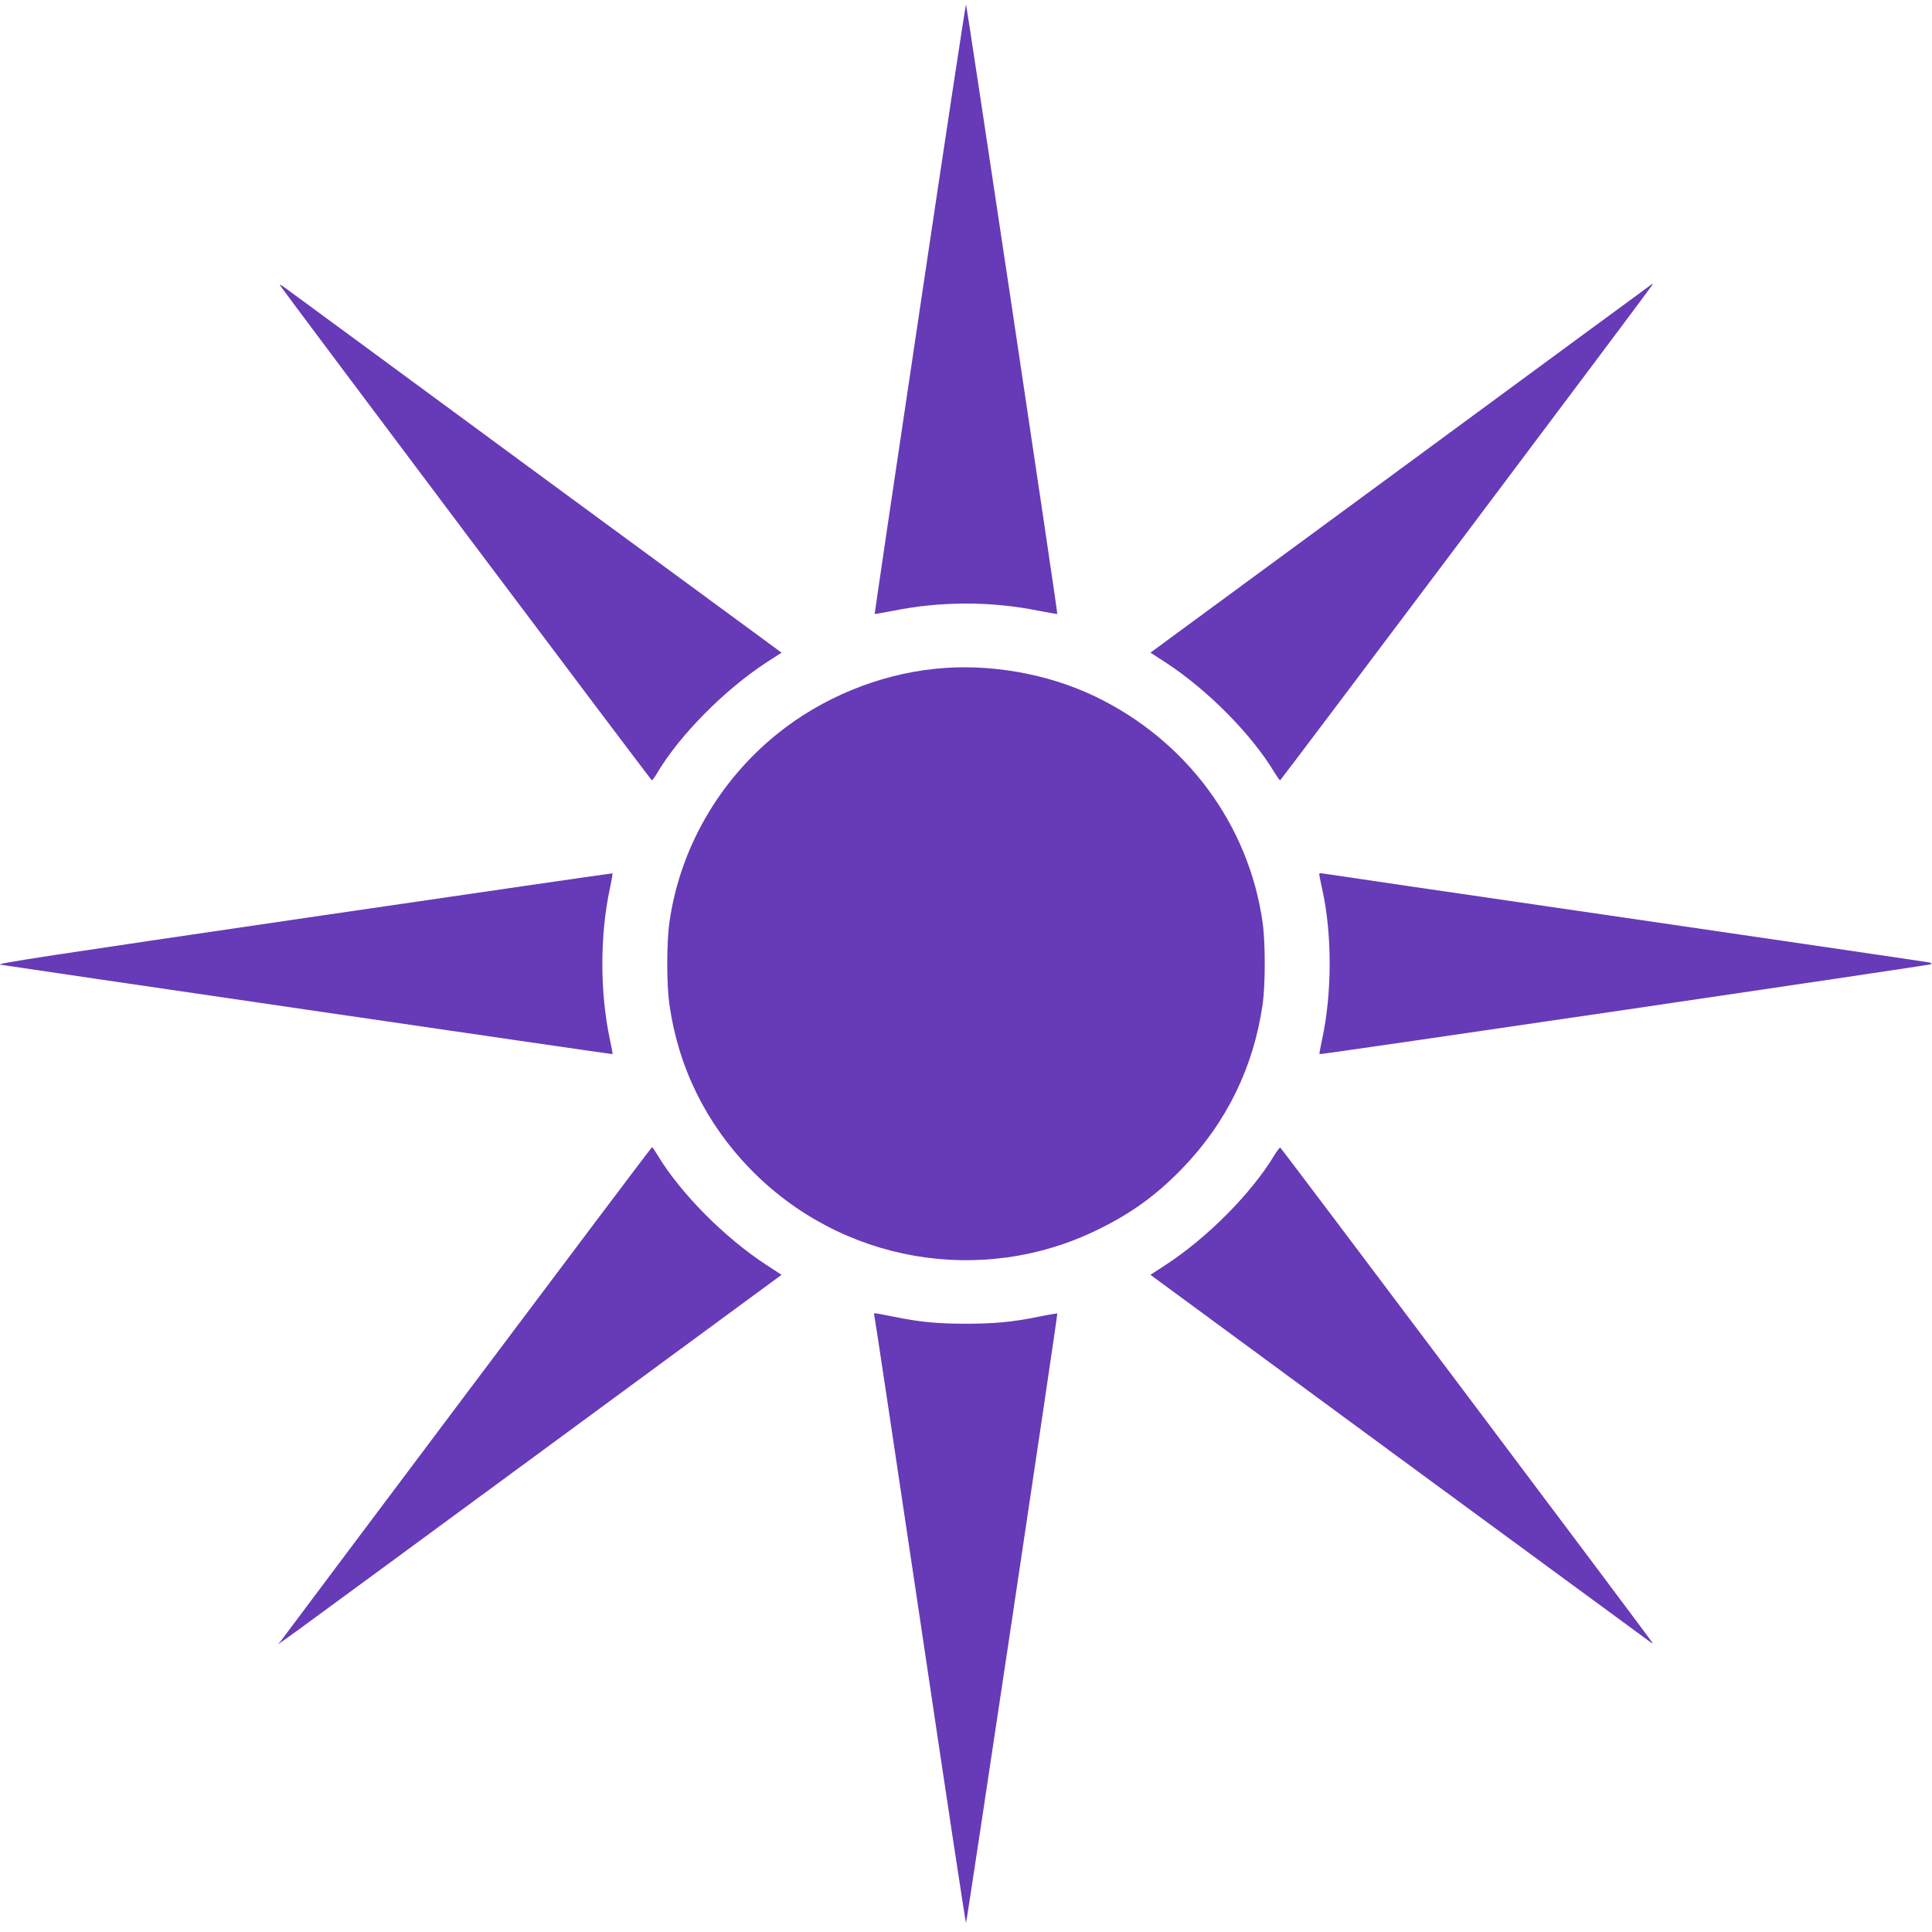
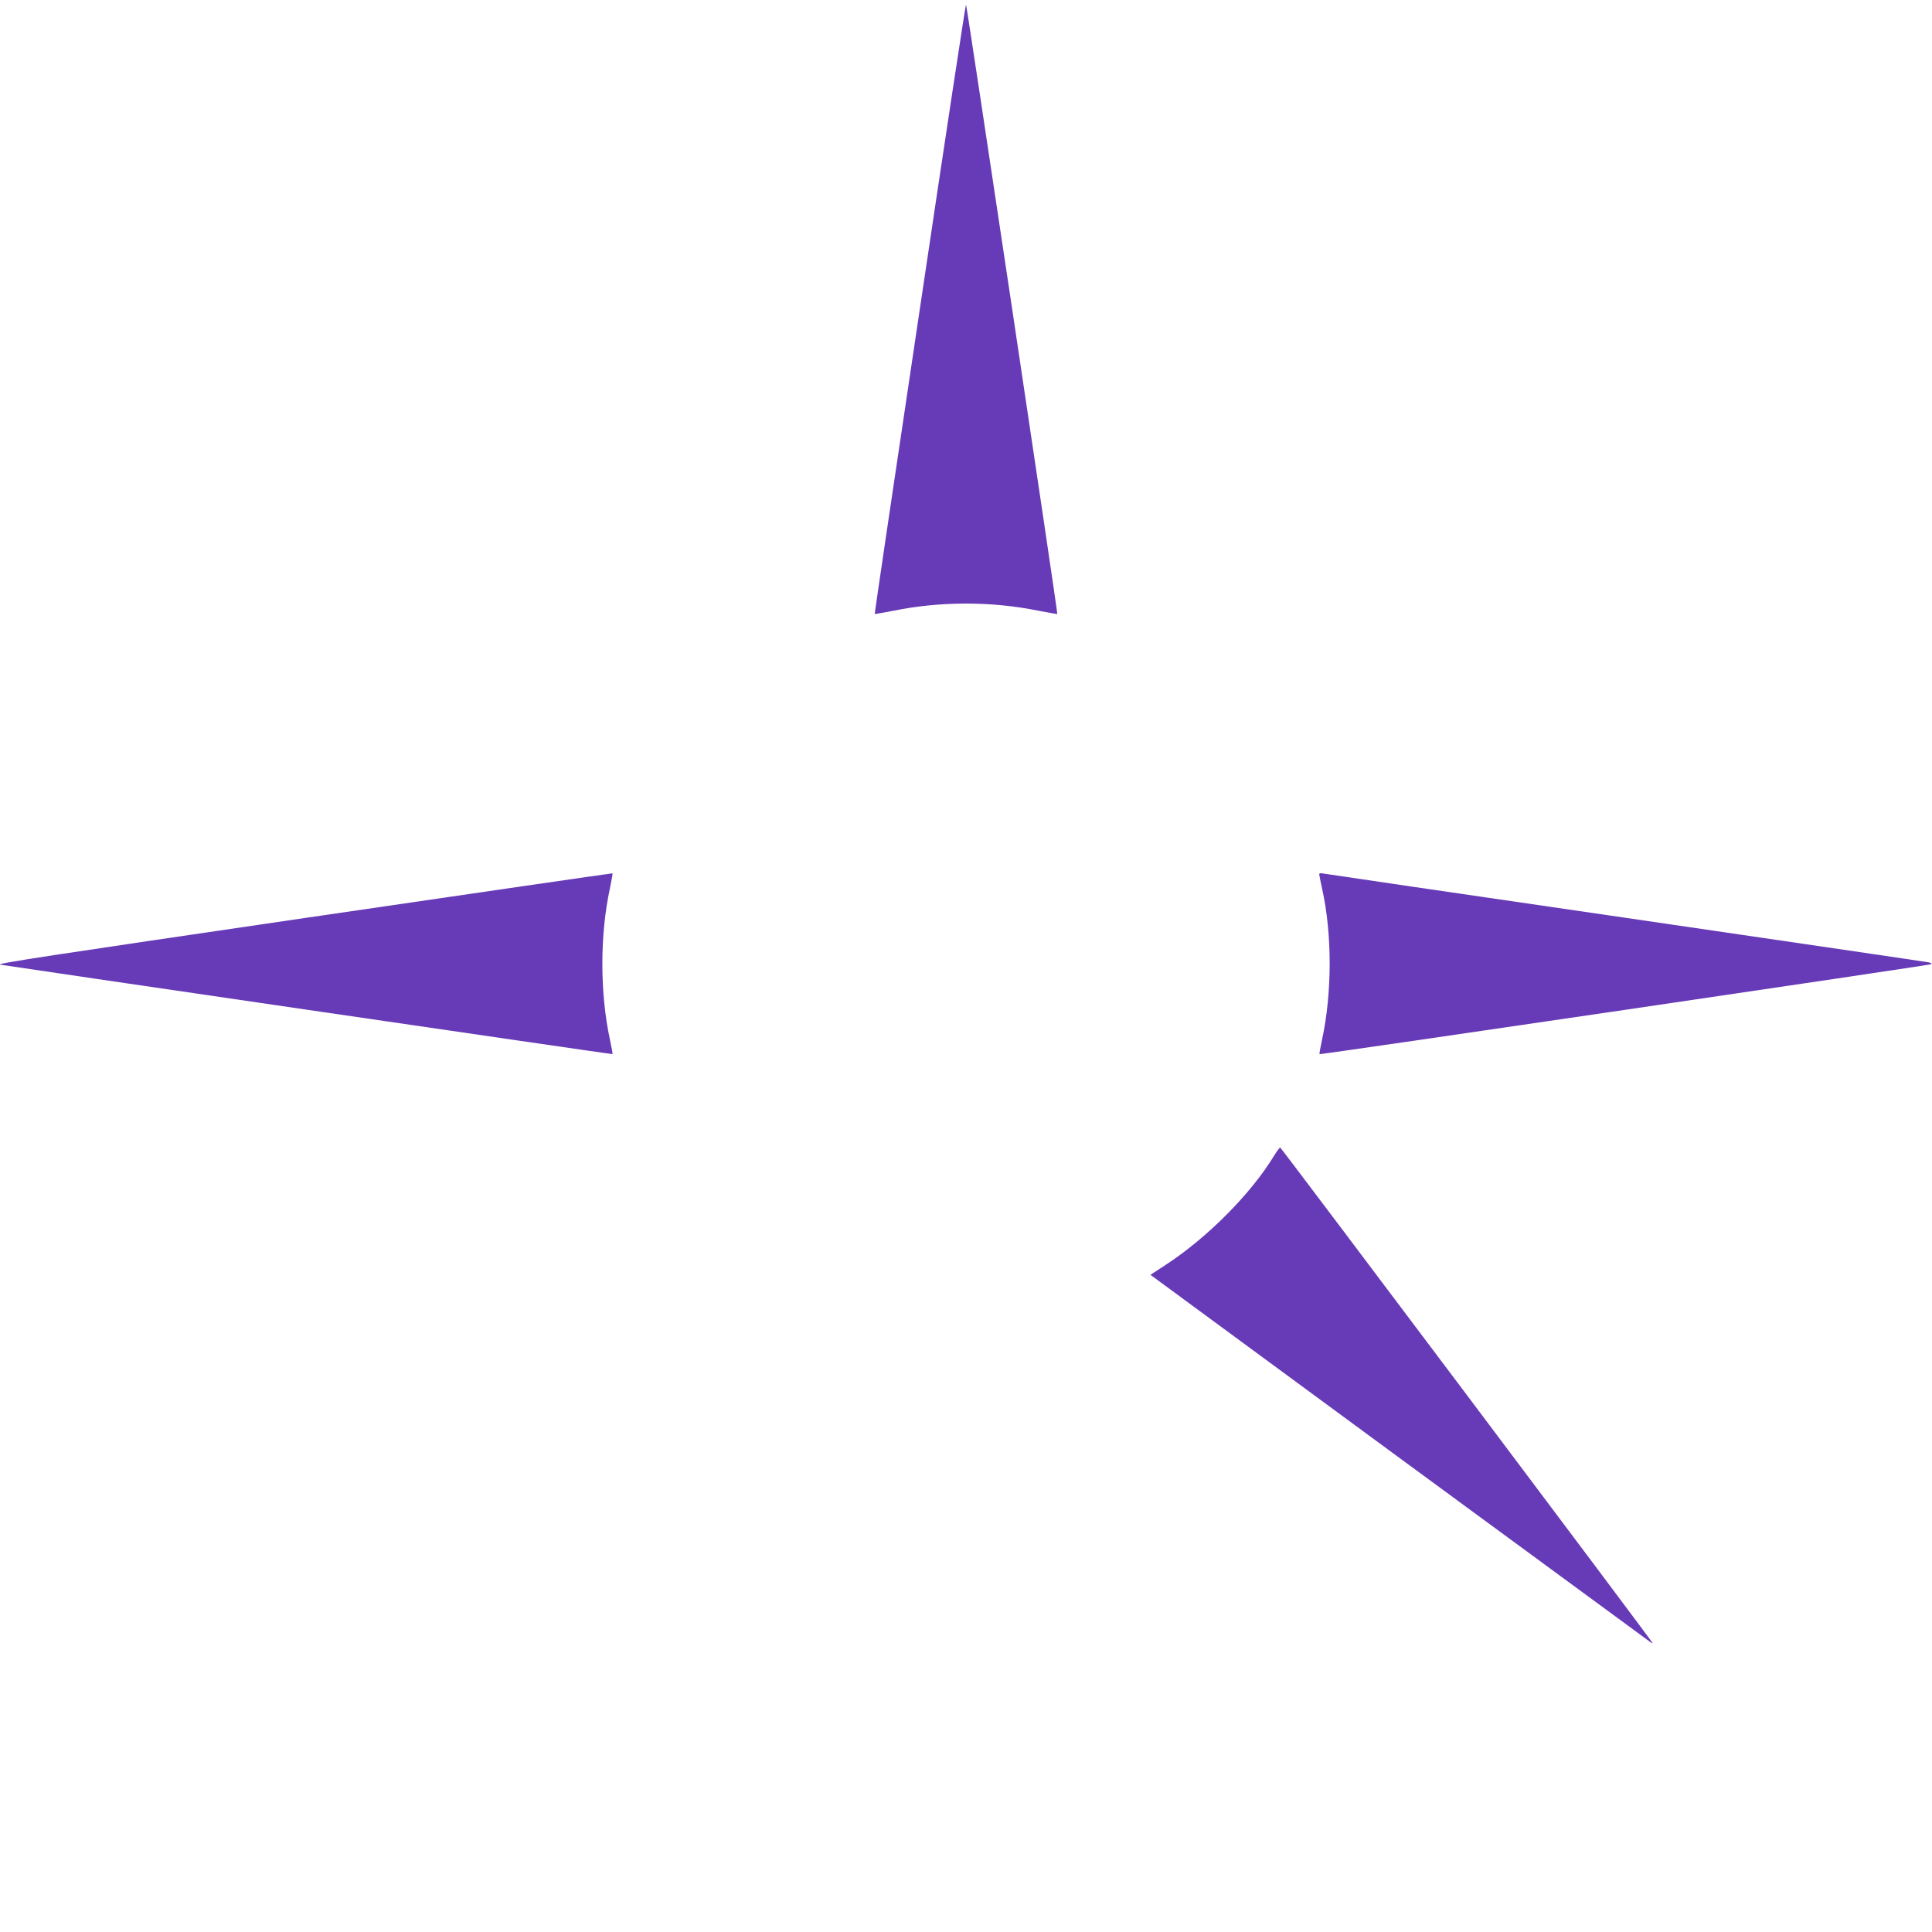
<svg xmlns="http://www.w3.org/2000/svg" version="1.0" width="1280pt" height="1280pt" viewBox="0 0 1280 1280" preserveAspectRatio="xMidYMid meet">
  <g transform="translate(0,1280) scale(0.1,-0.1)" fill="#673ab7" stroke="none">
    <path d="M6094 10752 c-166 -1109 -300 -2018 -299 -2020 1 -1 58 9 126 22 311 63 647 63 958 0 68 -13 125 -23 126 -22 4 5 -600 4038 -605 4038 -3 0 -141 -908 -306 -2018z" />
-     <path d="M1855 10910 c24 -39 2458 -3280 2464 -3280 3 0 22 25 40 57 148 246 443 544 717 723 l102 66 -1622 1191 c-891 656 -1641 1207 -1666 1225 -24 18 -40 26 -35 18z" />
-     <path d="M9284 9697 l-1662 -1221 102 -66 c276 -180 570 -477 719 -727 18 -29 35 -53 38 -53 5 0 2440 3240 2463 3278 4 6 6 12 4 12 -2 -1 -751 -551 -1664 -1223z" />
-     <path d="M6195 8369 c-377 -39 -750 -193 -1044 -430 -389 -313 -647 -762 -716 -1250 -19 -133 -19 -414 0 -544 59 -415 241 -786 534 -1088 601 -620 1533 -783 2306 -403 223 109 387 229 556 403 293 302 475 673 534 1088 19 130 19 411 0 544 -92 649 -506 1207 -1110 1497 -319 153 -705 220 -1060 183z" />
    <path d="M2033 6720 c-1732 -254 -2062 -304 -2032 -311 28 -6 4055 -595 4057 -593 2 1 -6 45 -17 96 -67 311 -67 694 0 1003 11 53 19 98 17 99 -2 1 -913 -131 -2025 -294z" />
    <path d="M8740 7009 c0 -5 9 -50 20 -100 66 -297 66 -687 -1 -997 -11 -51 -19 -95 -17 -96 6 -5 4047 590 4054 596 3 4 -4 9 -17 12 -13 3 -919 136 -2014 296 -1094 159 -1998 292 -2007 294 -10 2 -18 0 -18 -5z" />
-     <path d="M3095 3574 c-671 -894 -1227 -1635 -1235 -1647 -19 -27 -232 -182 1672 1217 l1646 1210 -101 66 c-275 179 -566 472 -718 723 -19 31 -36 57 -39 57 -3 0 -554 -732 -1225 -1626z" />
    <path d="M8441 5143 c-152 -251 -443 -544 -718 -723 l-101 -66 1621 -1192 c892 -655 1641 -1205 1665 -1222 23 -18 42 -30 42 -27 0 8 -2461 3282 -2468 3284 -4 1 -22 -23 -41 -54z" />
-     <path d="M5792 4088 c3 -7 139 -916 304 -2020 164 -1105 301 -2008 304 -2008 5 0 609 4033 605 4038 -1 1 -58 -8 -126 -22 -172 -35 -292 -46 -479 -46 -187 0 -307 11 -477 46 -143 28 -136 28 -131 12z" />
  </g>
</svg>